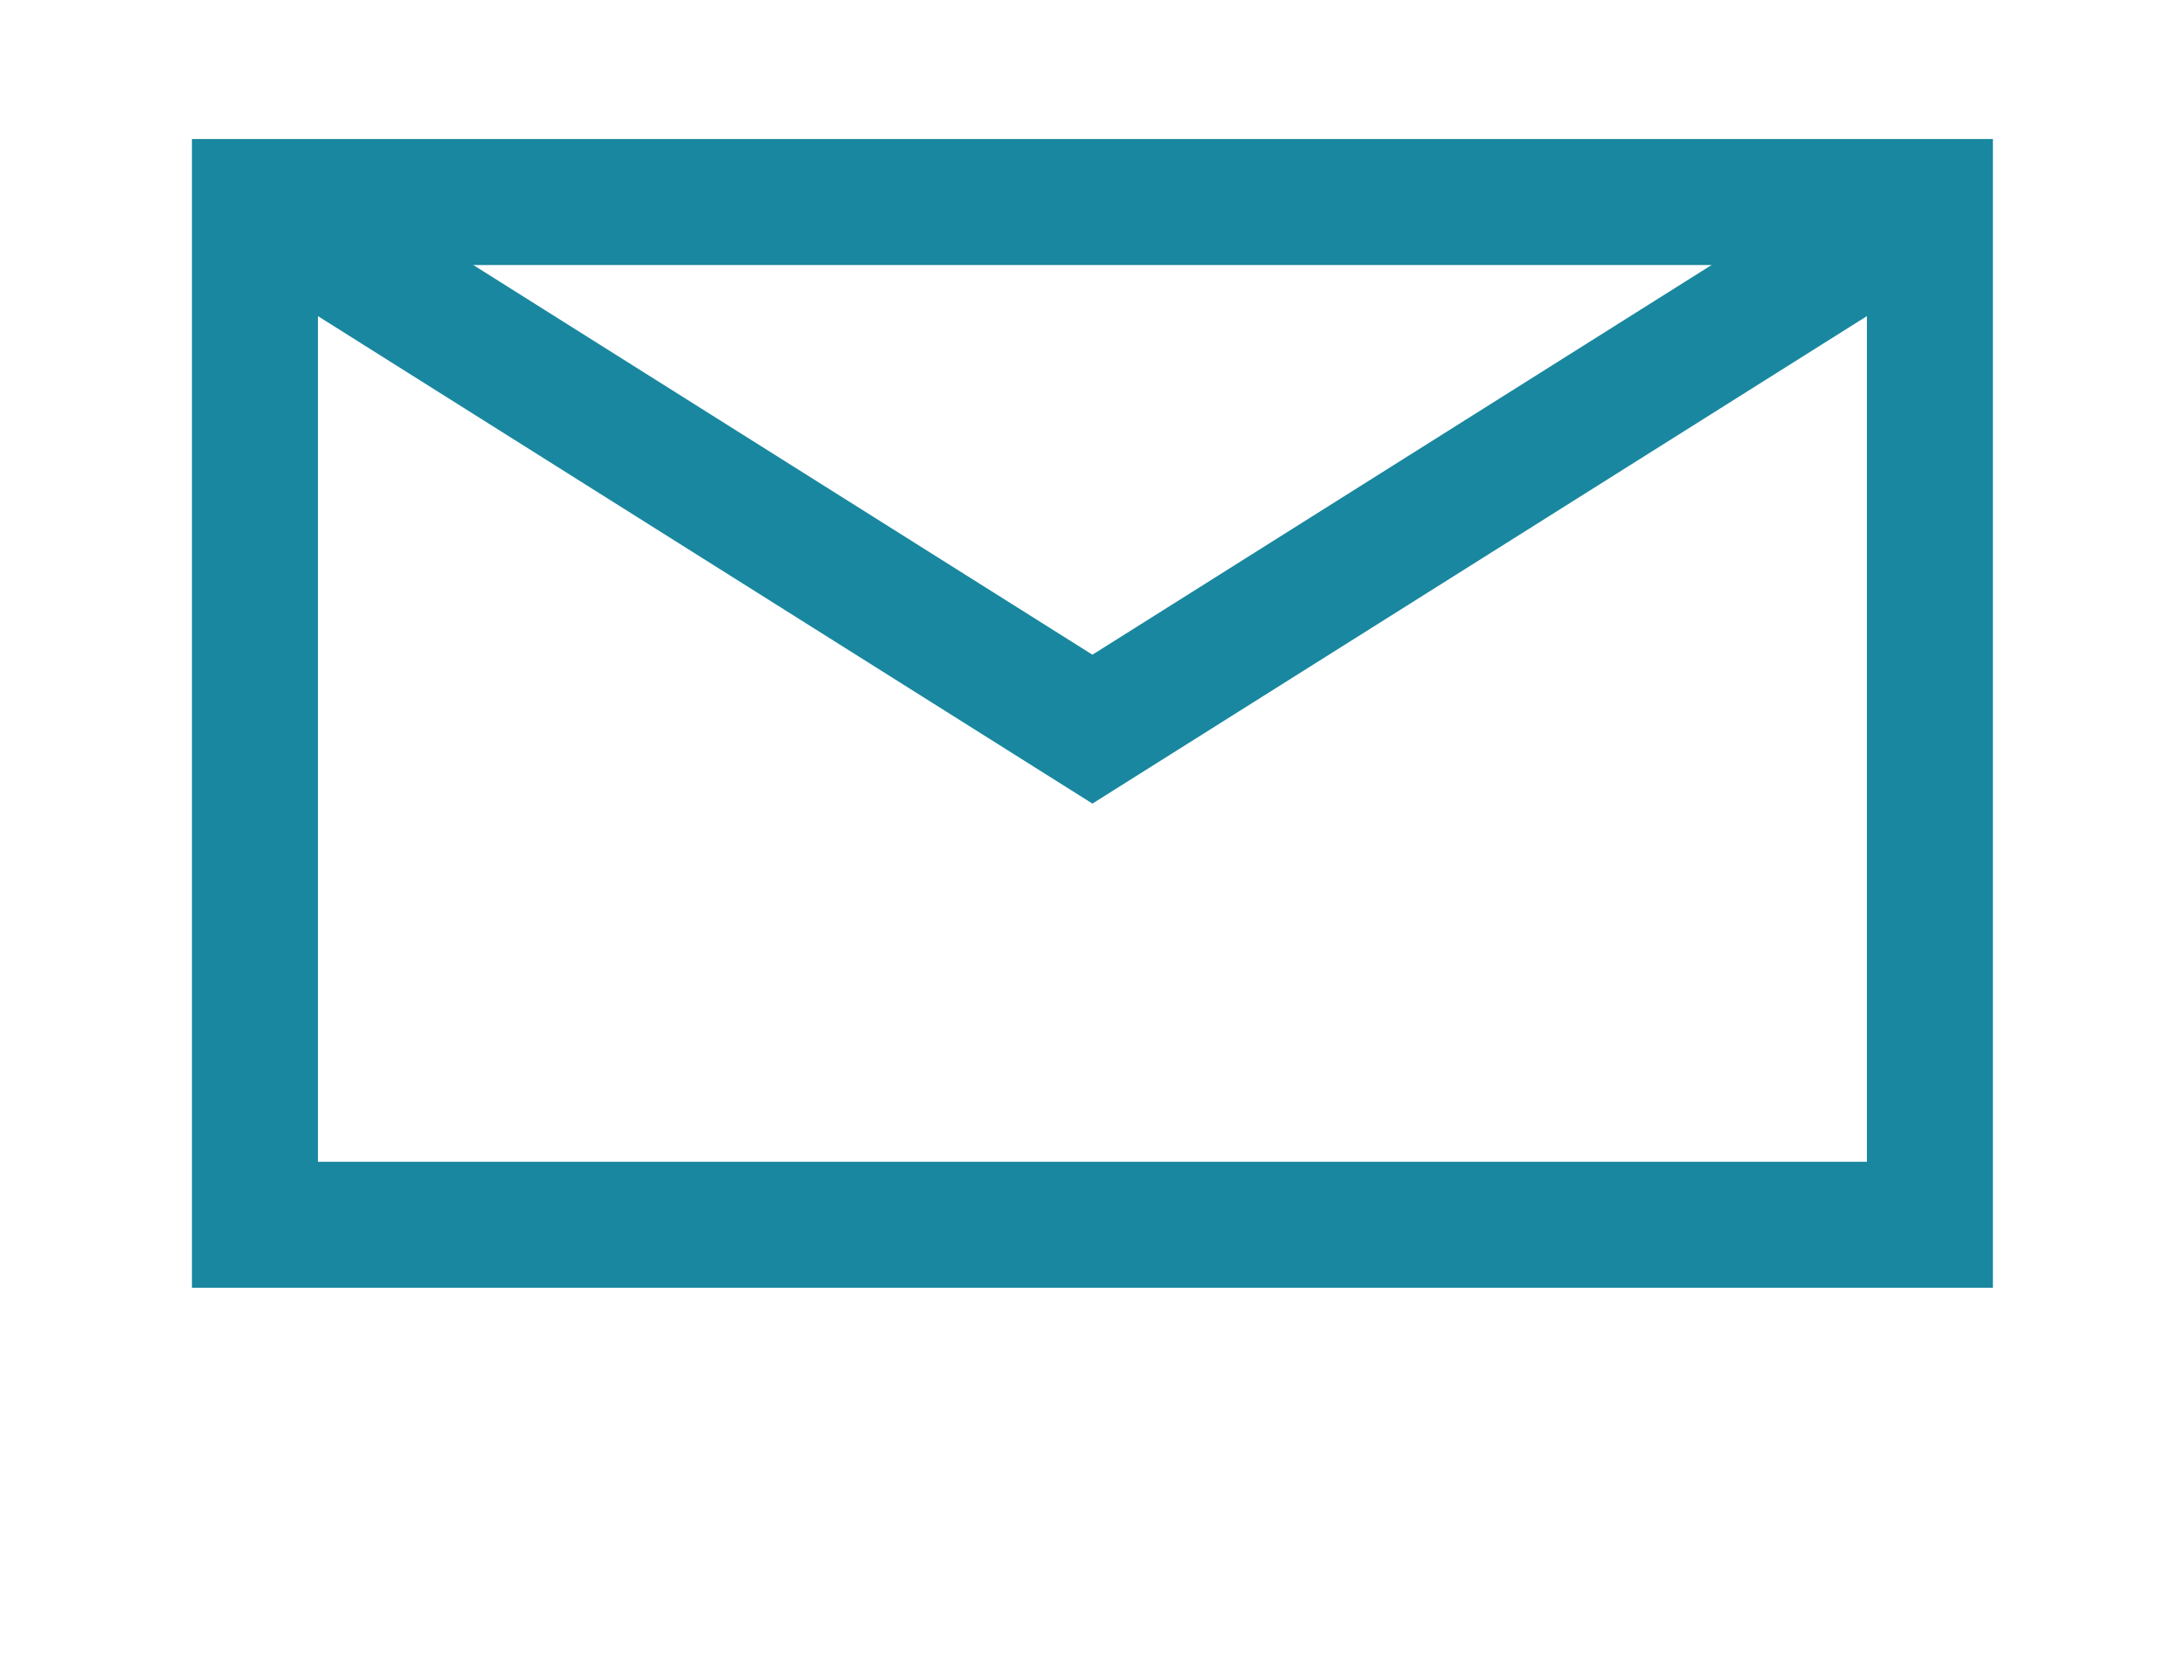
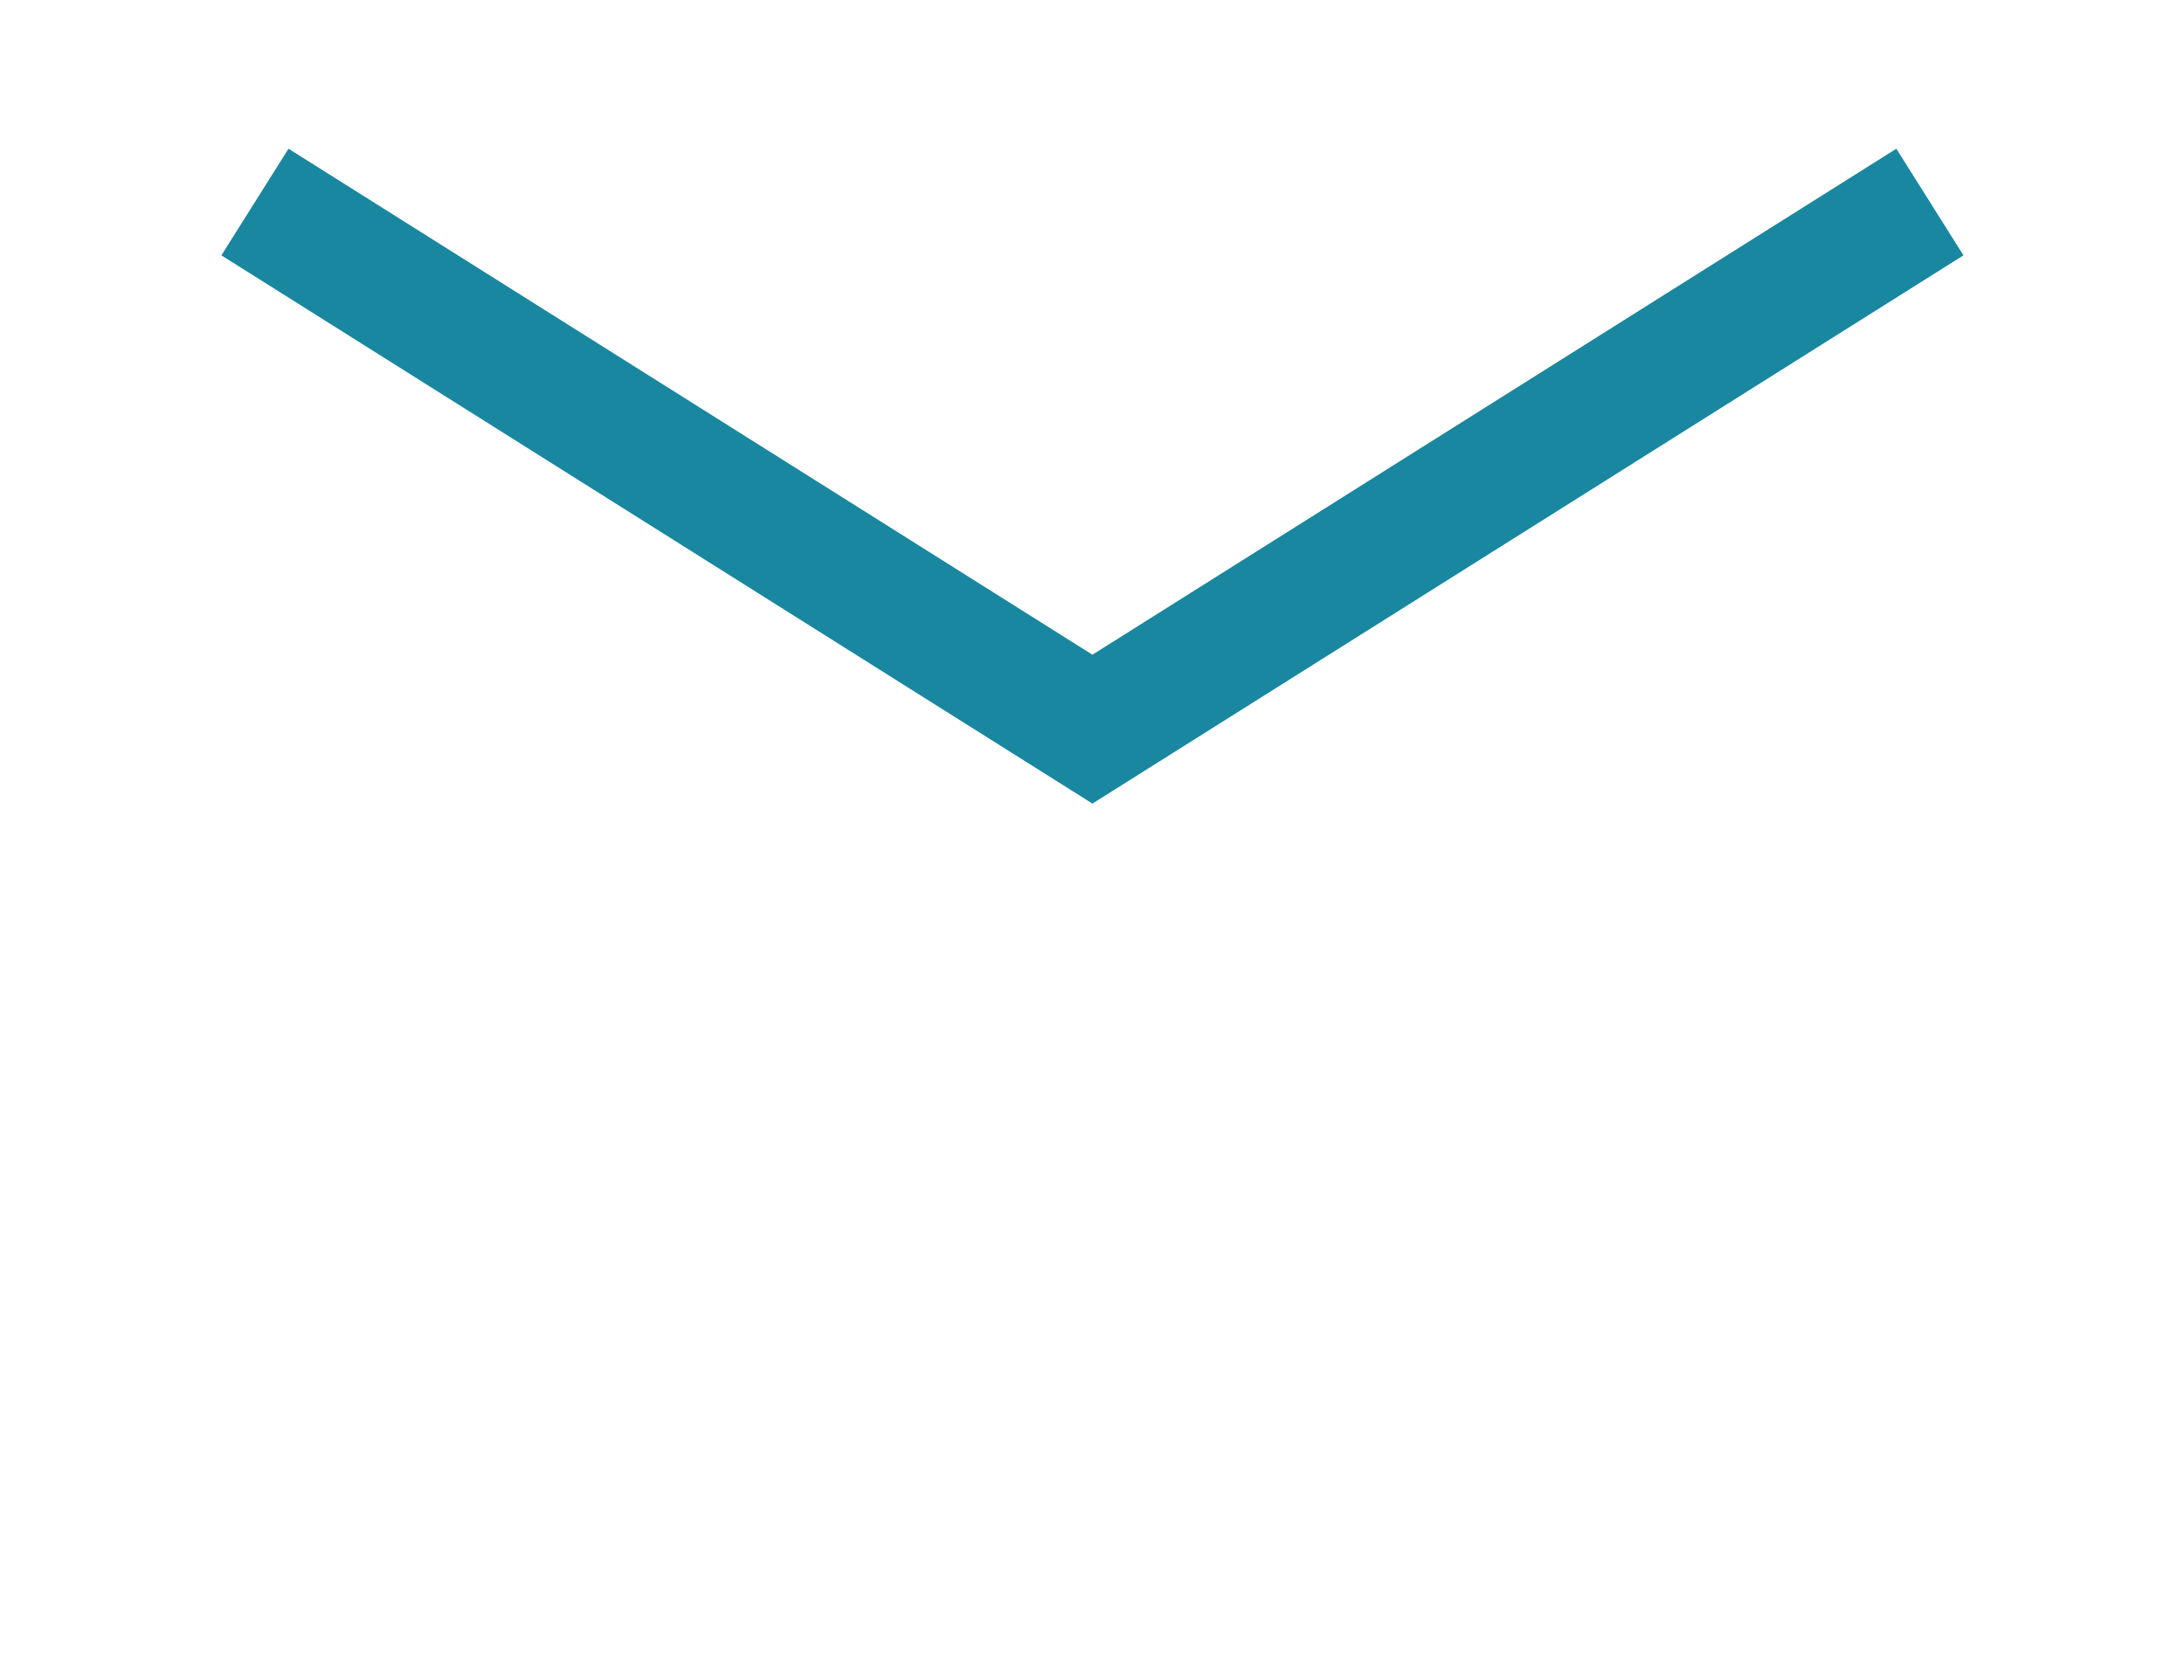
<svg xmlns="http://www.w3.org/2000/svg" id="Calque_1" data-name="Calque 1" viewBox="0 0 52 40">
  <defs>
    <style>
      .cls-1 {
        fill: none;
        stroke: #19879f;
        stroke-miterlimit: 10;
        stroke-width: 3px;
      }
    </style>
  </defs>
-   <rect class="cls-1" x="6.07" y="4.81" width="39.88" height="24.35" />
  <polyline class="cls-1" points="6.07 4.81 26.01 17.36 45.95 4.81" />
</svg>